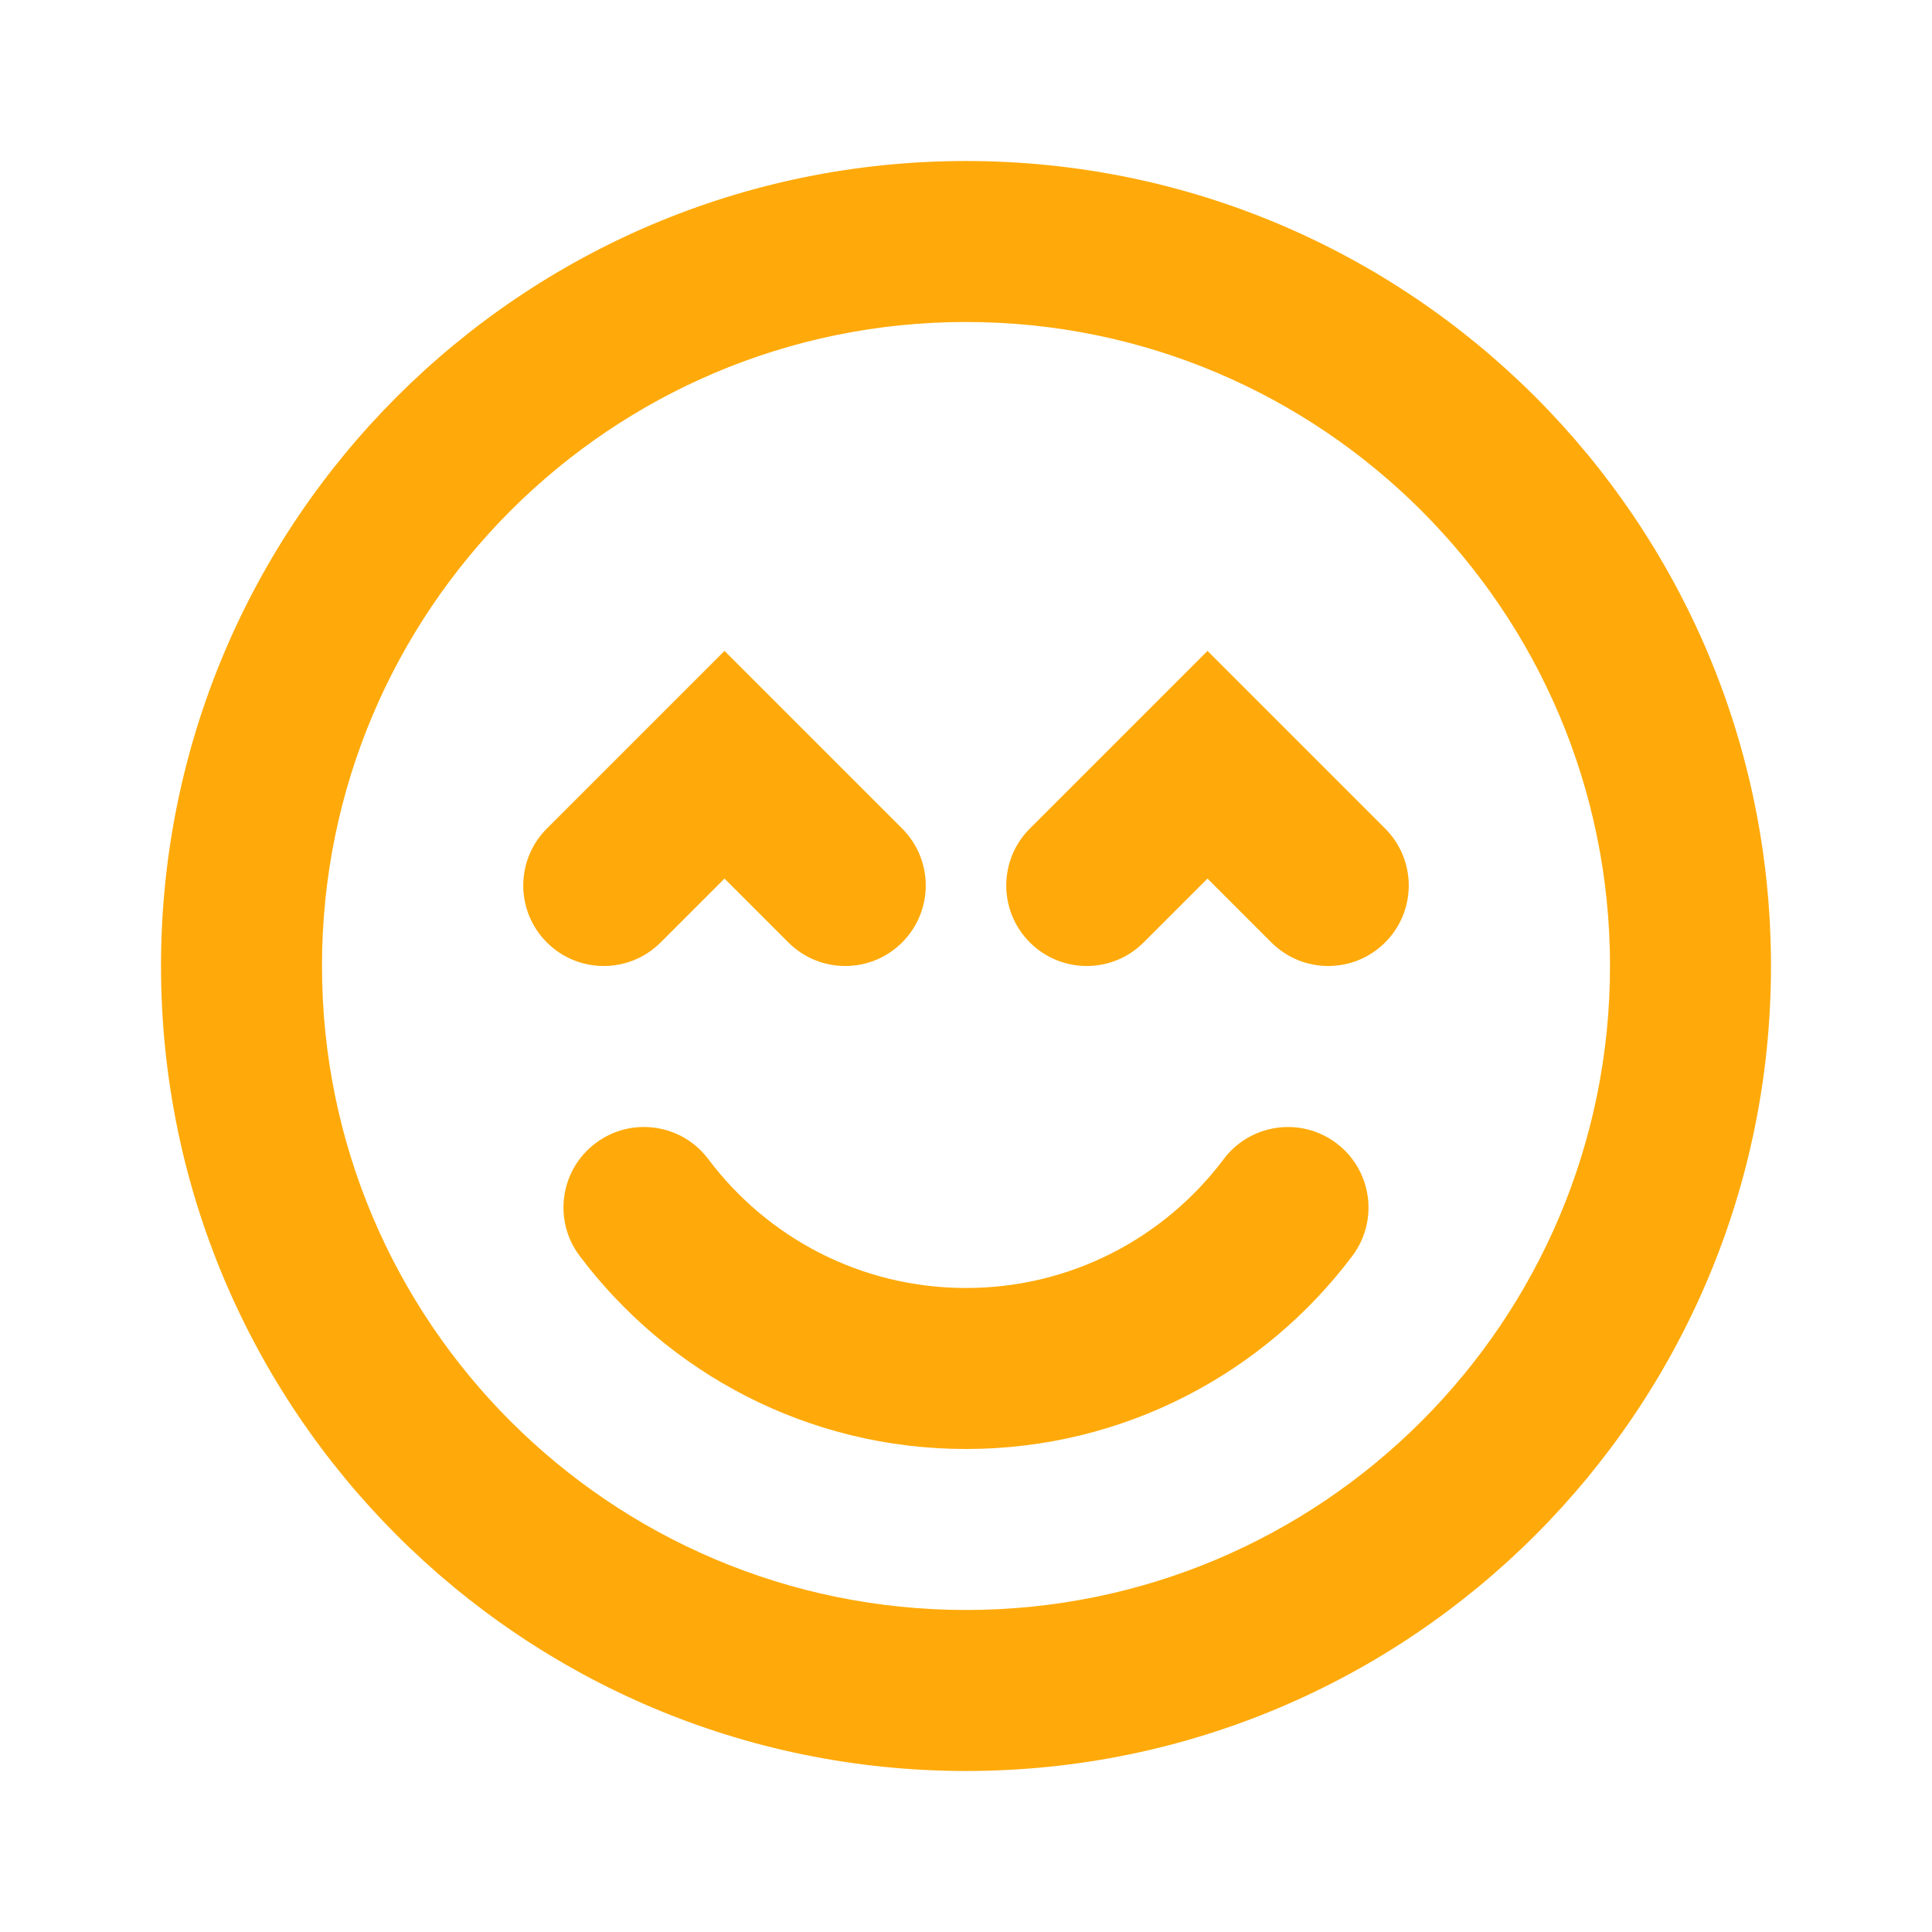
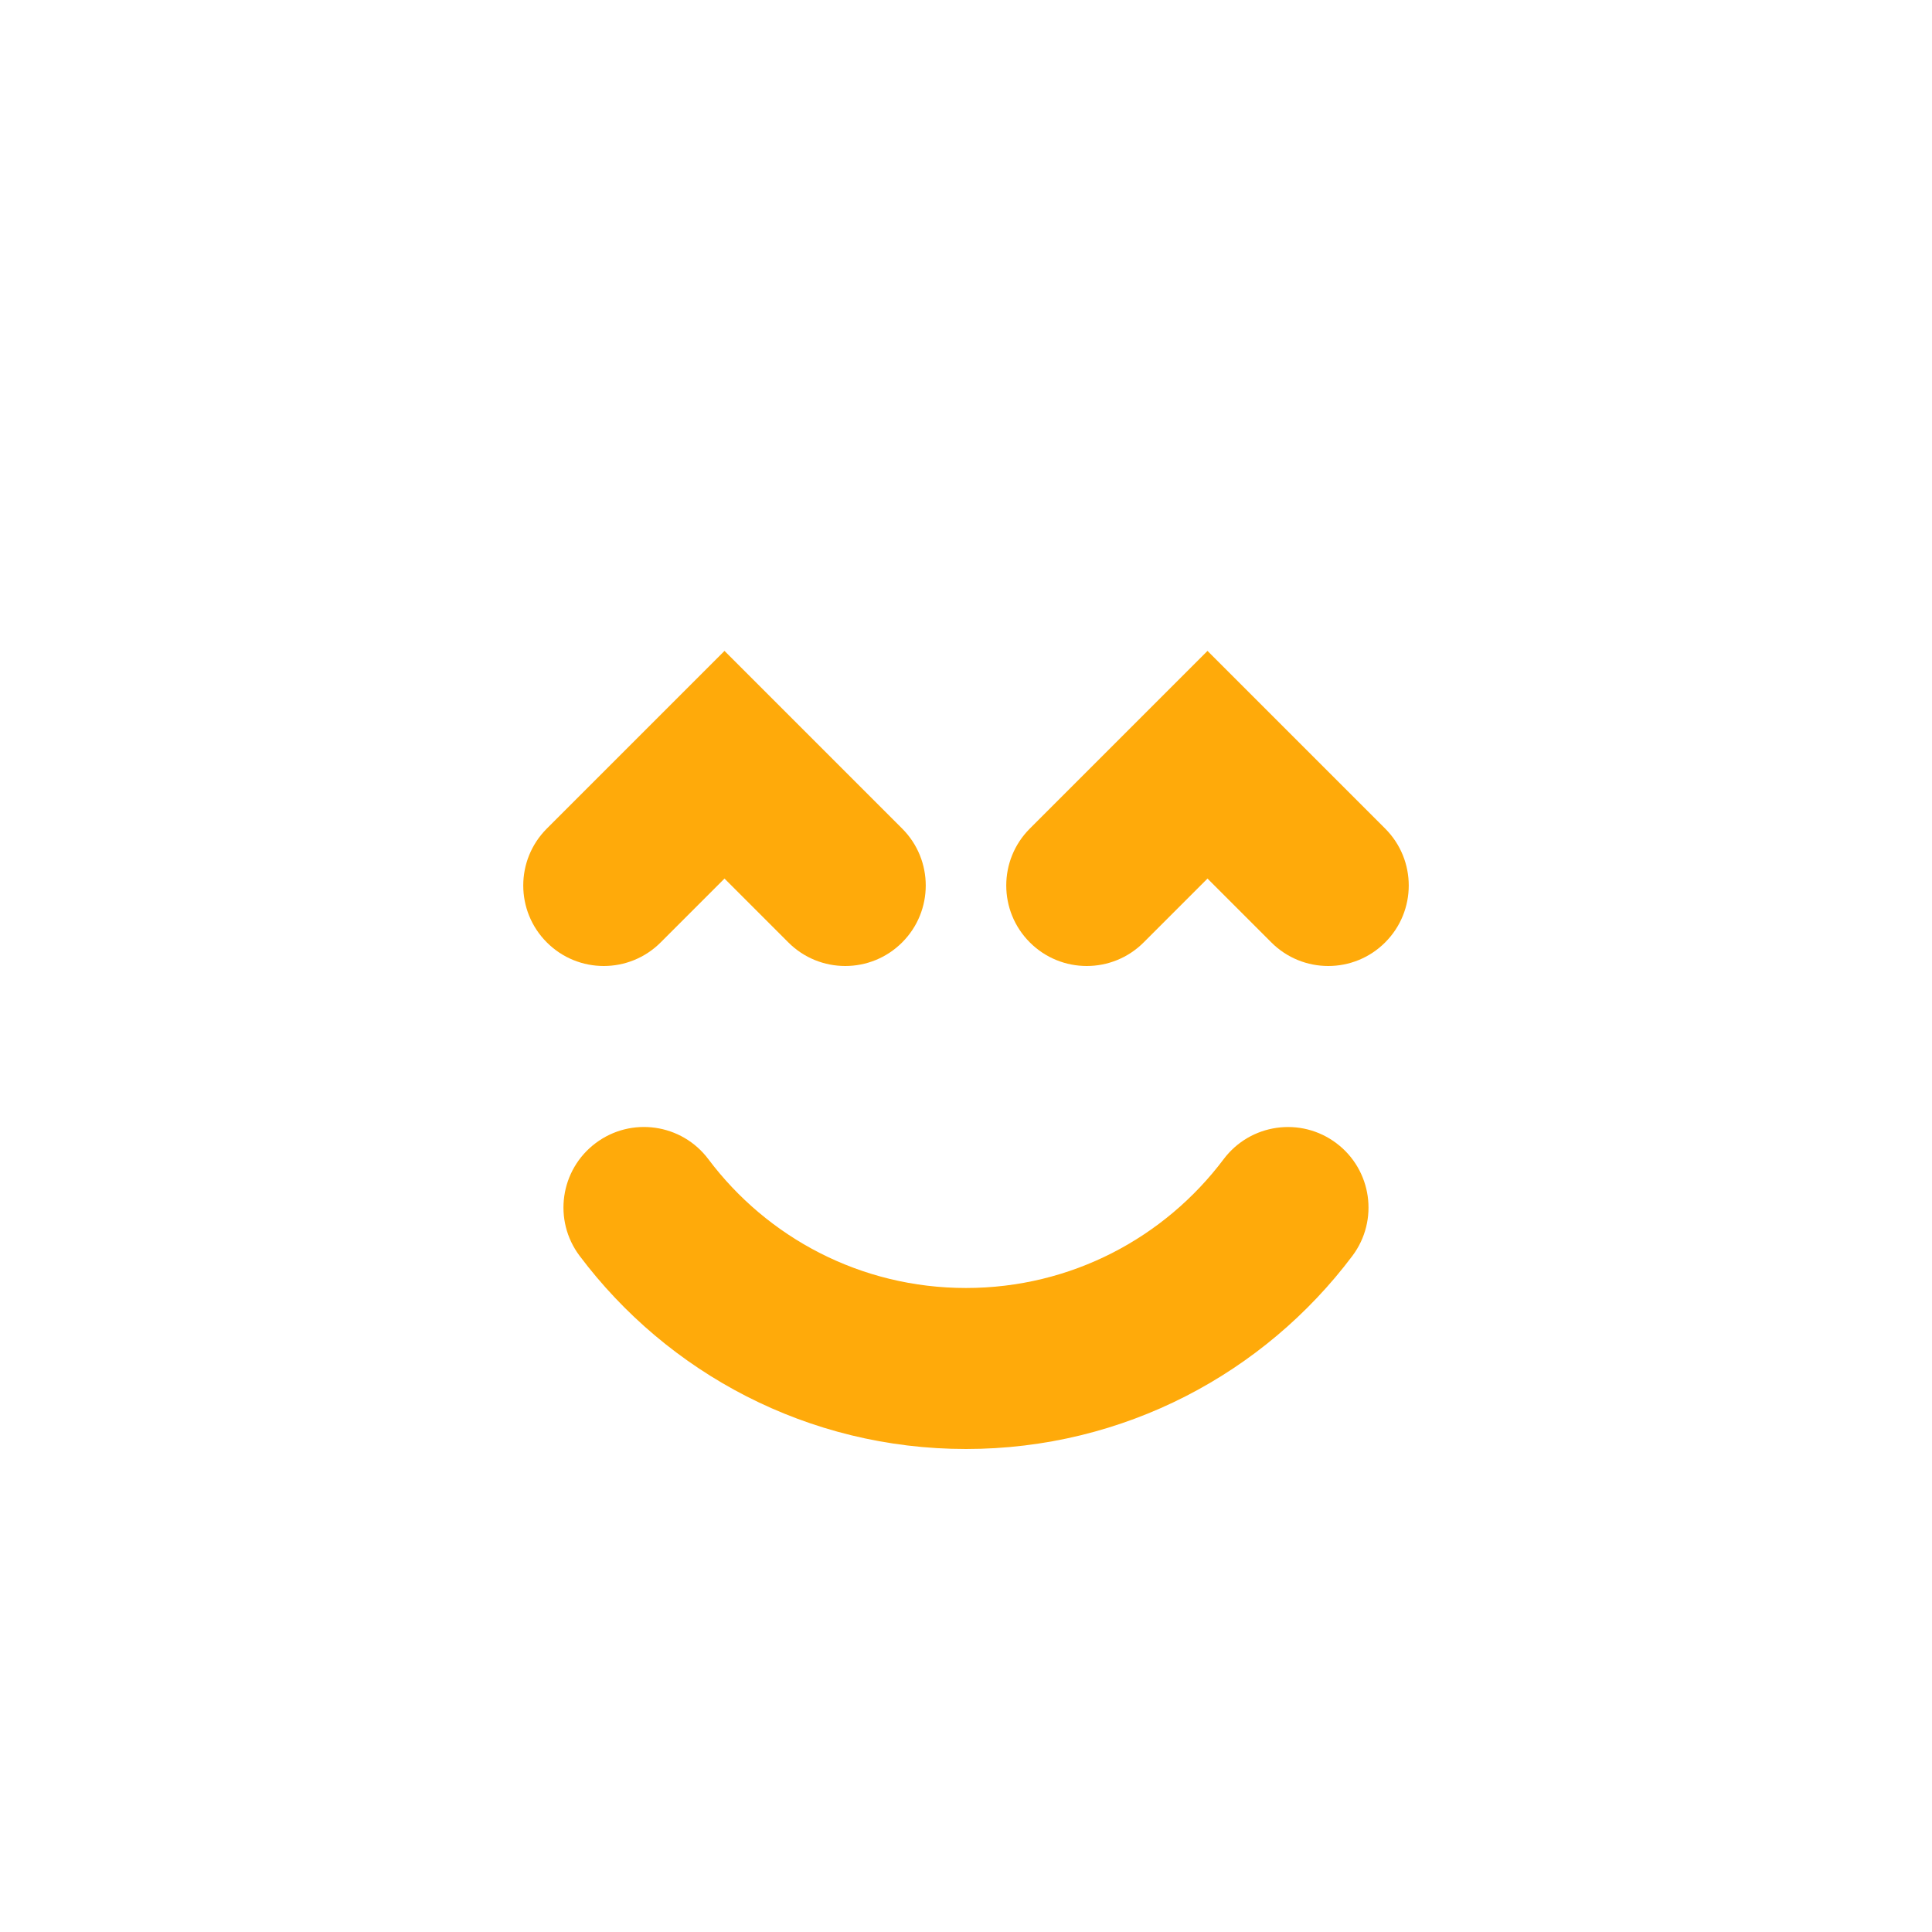
<svg xmlns="http://www.w3.org/2000/svg" width="56" height="56" viewBox="0 0 56 56" fill="none">
  <path d="M17.265 33.134C18.295 32.36 19.758 32.568 20.532 33.599C22.238 35.871 24.948 37.333 28 37.333C31.052 37.333 33.761 35.871 35.468 33.599C36.242 32.569 37.705 32.361 38.735 33.136C39.765 33.91 39.973 35.372 39.199 36.403C36.649 39.797 32.581 42 28 42C23.418 42 19.351 39.796 16.8 36.401C16.026 35.371 16.234 33.908 17.265 33.134Z" fill="#FFAA0A" />
  <path d="M21 18.867L15.85 24.017C14.939 24.928 14.939 26.405 15.85 27.316C16.761 28.228 18.239 28.228 19.15 27.316L21 25.466L22.85 27.316C23.761 28.228 25.239 28.228 26.15 27.316C27.061 26.405 27.061 24.928 26.15 24.017L21 18.867Z" fill="#FFAA0A" />
  <path d="M35 18.867L29.85 24.017C28.939 24.928 28.939 26.405 29.85 27.316C30.761 28.228 32.239 28.228 33.15 27.316L35 25.466L36.85 27.316C37.761 28.228 39.239 28.228 40.15 27.316C41.061 26.405 41.061 24.928 40.15 24.017L35 18.867Z" fill="#FFAA0A" />
-   <path fill-rule="evenodd" clip-rule="evenodd" d="M4.667 28C4.667 15.113 15.113 4.667 28 4.667C40.887 4.667 51.333 15.113 51.333 28C51.333 40.886 40.887 51.333 28 51.333C15.113 51.333 4.667 40.886 4.667 28ZM28 9.333C17.691 9.333 9.333 17.691 9.333 28C9.333 38.309 17.691 46.666 28 46.666C38.309 46.666 46.667 38.309 46.667 28C46.667 17.691 38.309 9.333 28 9.333Z" fill="#FFAA0A" />
</svg>